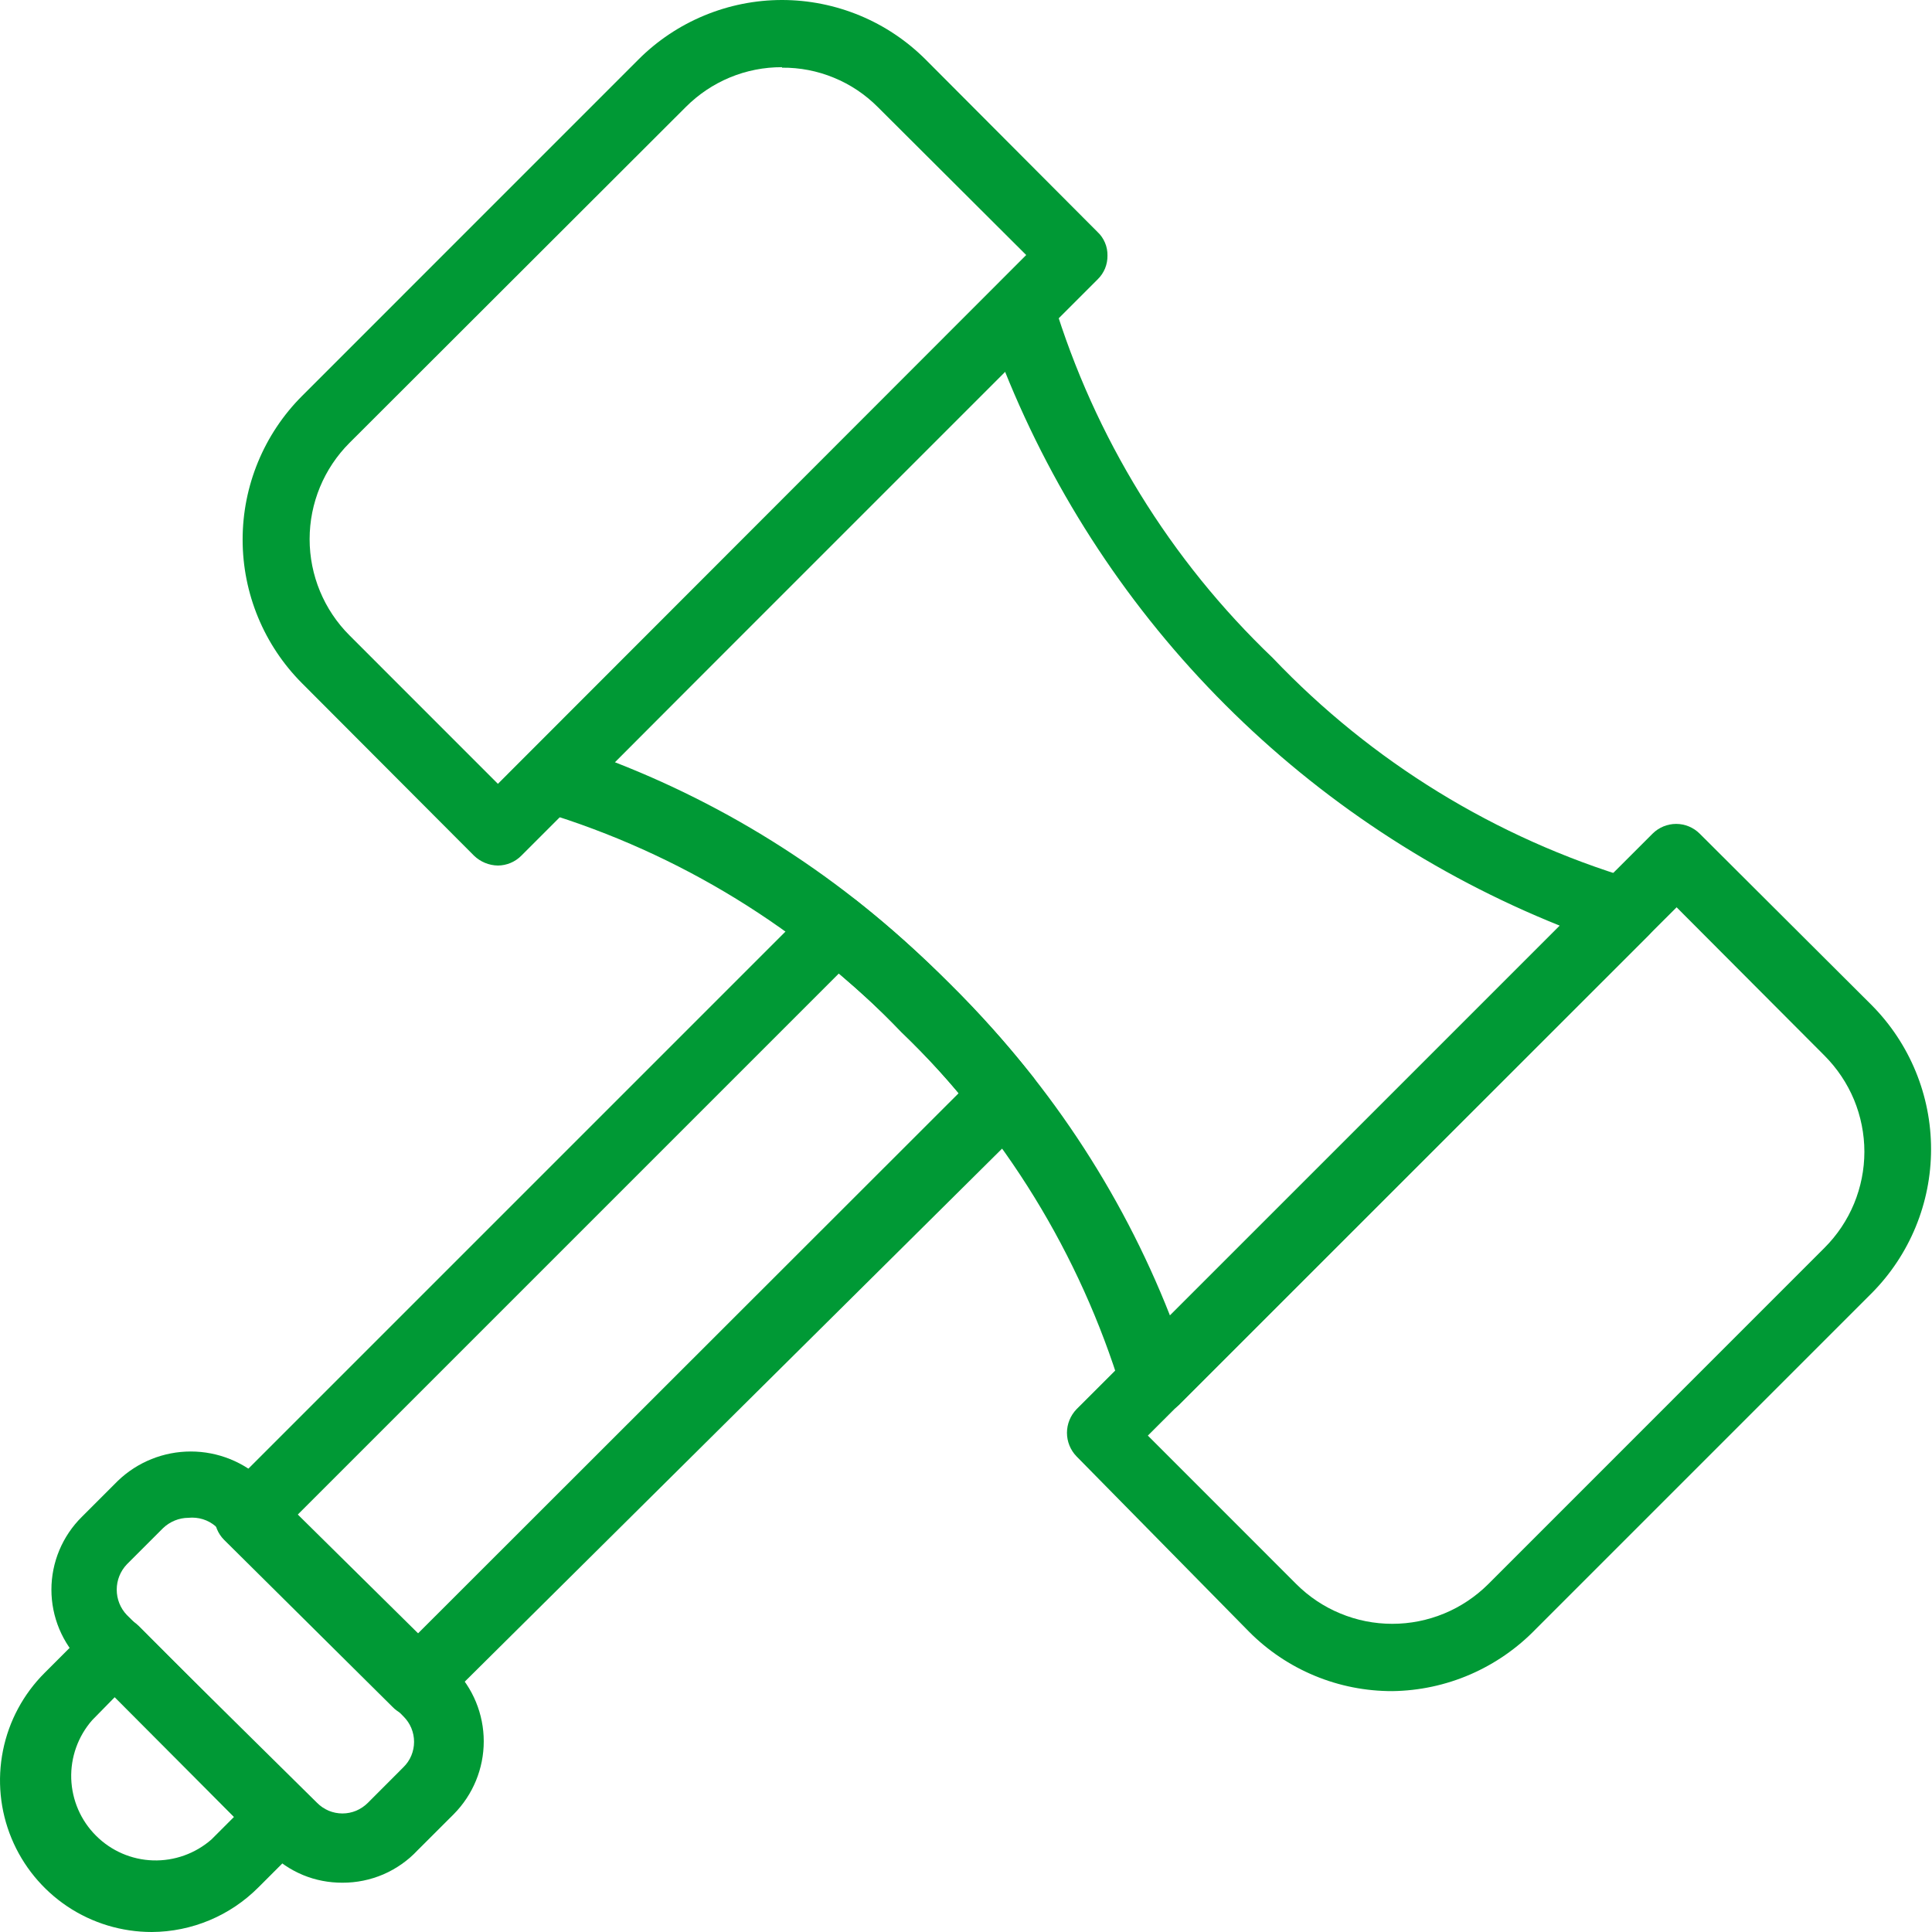
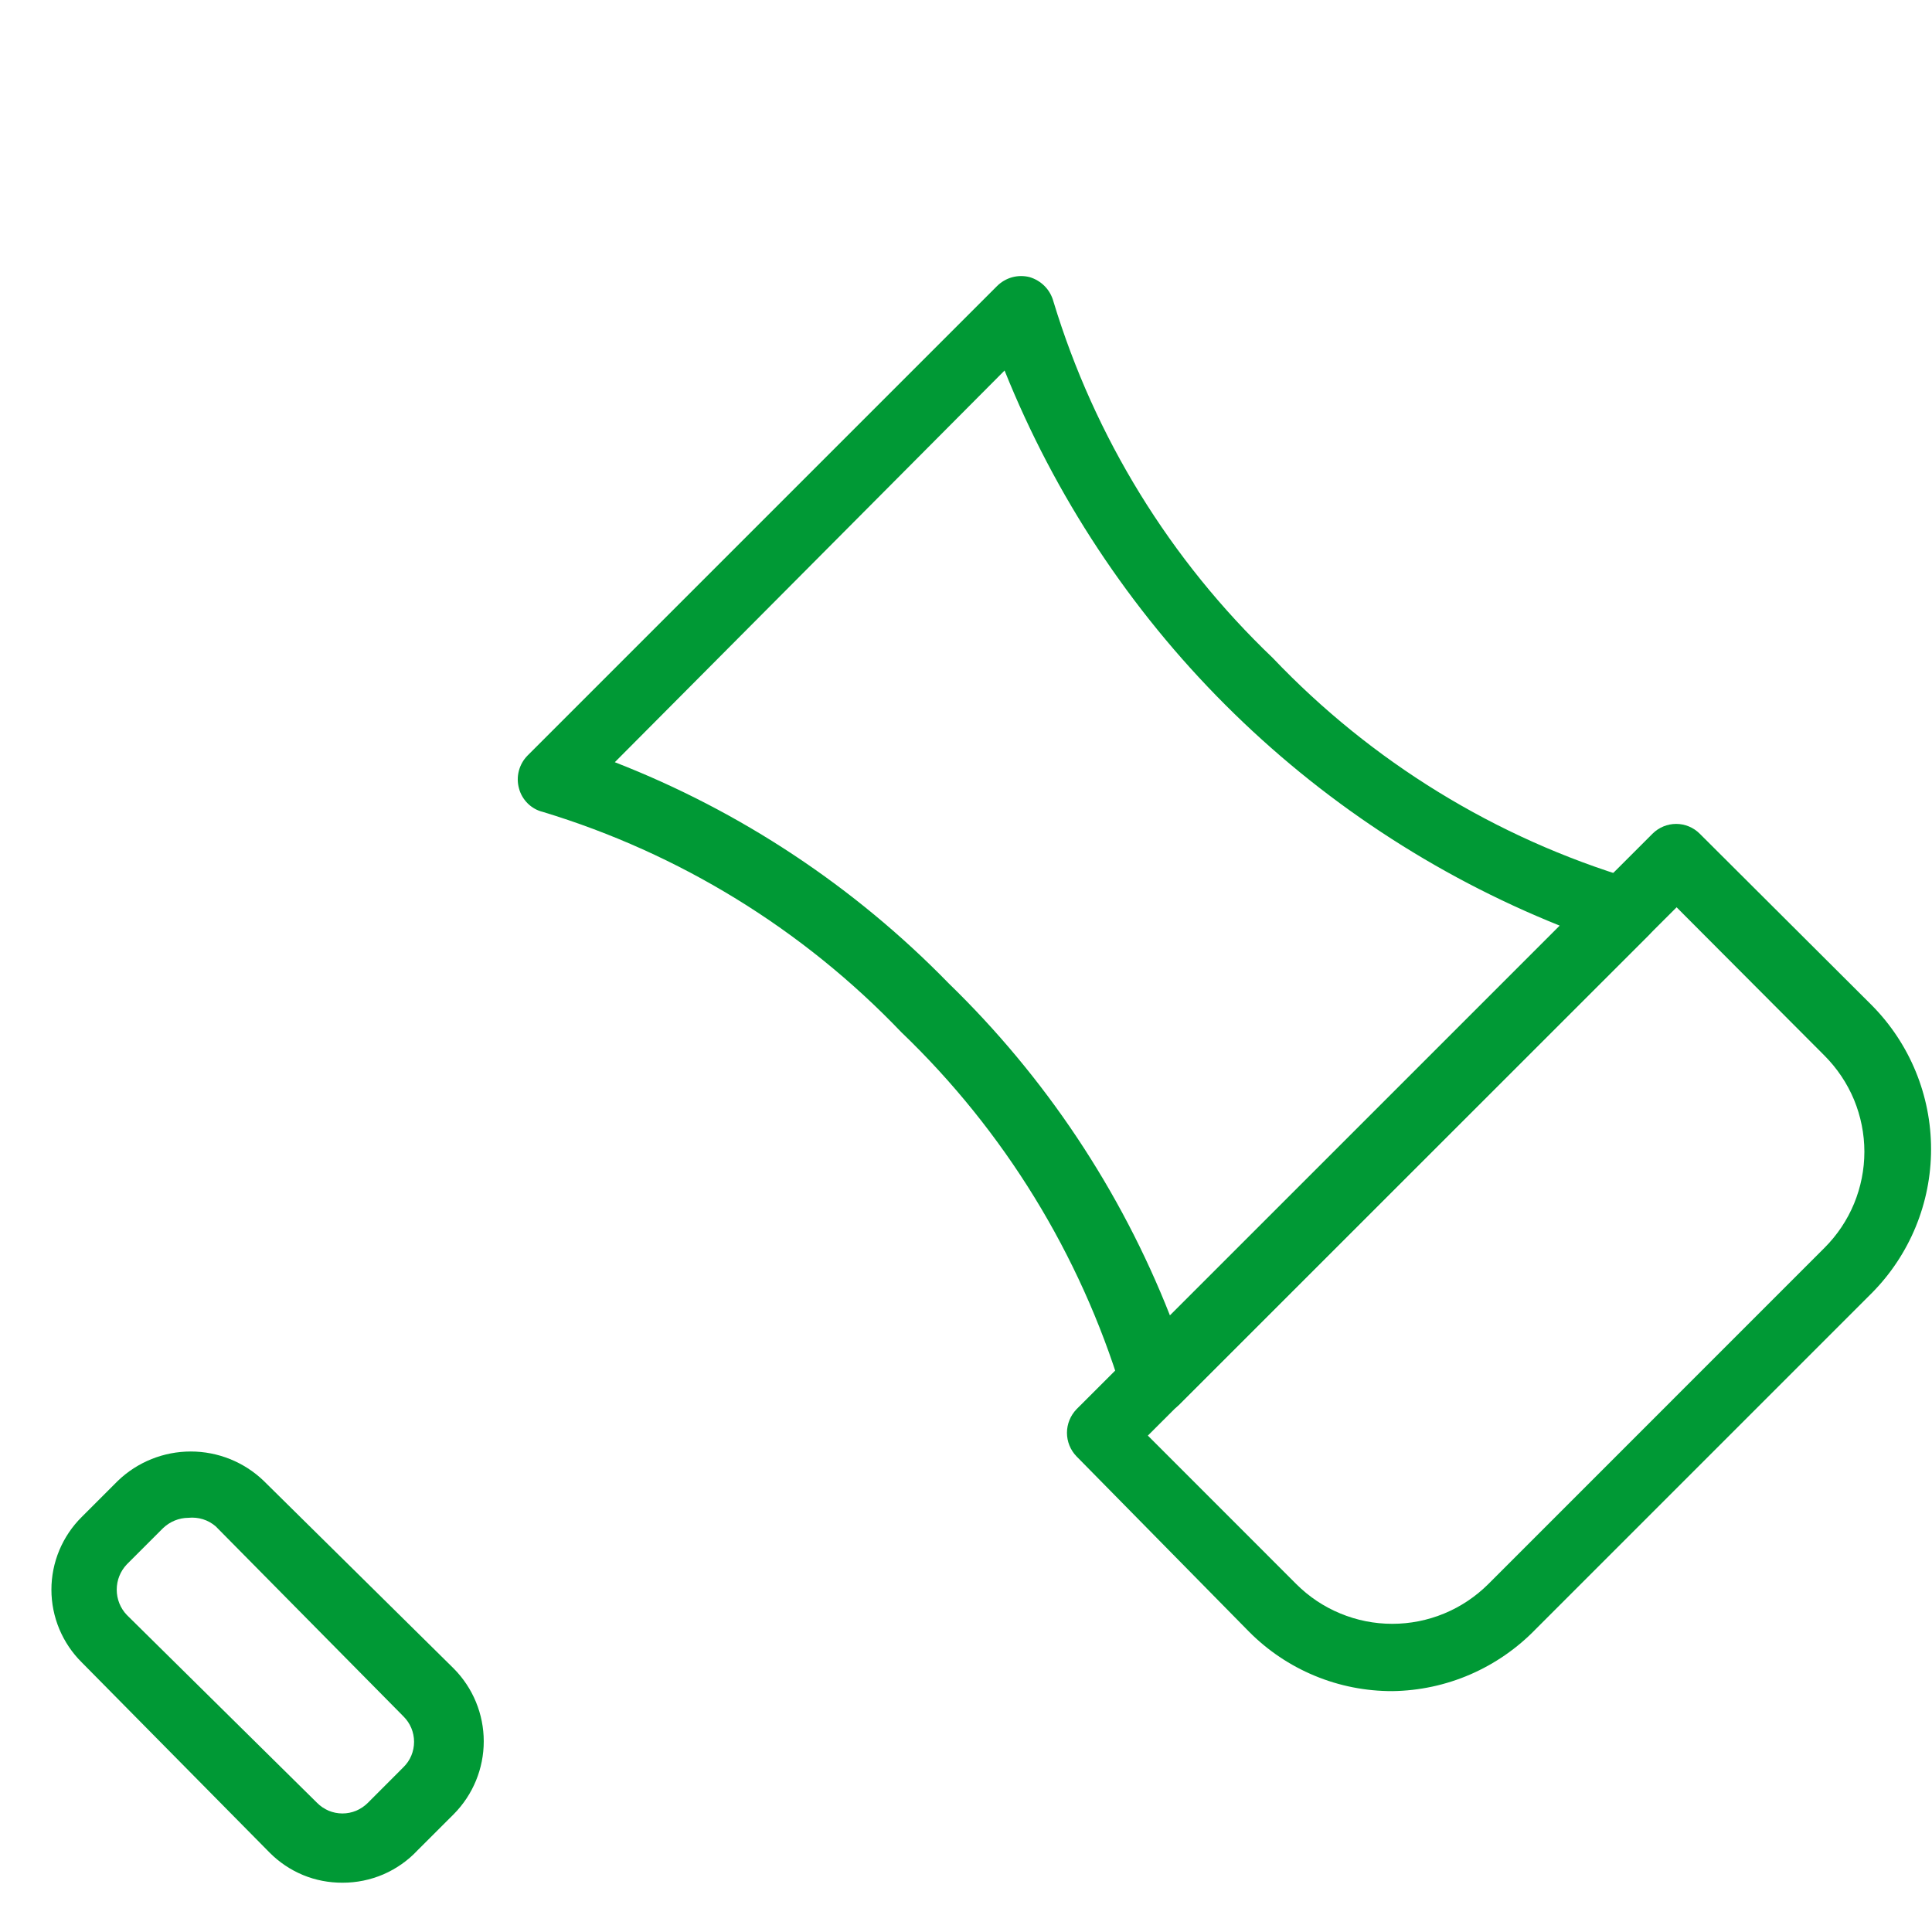
<svg xmlns="http://www.w3.org/2000/svg" width="31" height="31" viewBox="0 0 31 31" fill="none">
-   <path d="M2.435 31C1.953 31 1.482 30.858 1.081 30.59C0.681 30.322 0.368 29.941 0.184 29.495C0 29.05 -0.047 28.56 0.048 28.087C0.143 27.614 0.376 27.181 0.717 26.841L1.471 26.087C1.572 25.99 1.707 25.935 1.848 25.935C1.988 25.935 2.123 25.99 2.224 26.087L4.899 28.77C4.95 28.82 4.99 28.88 5.017 28.946C5.045 29.012 5.058 29.083 5.058 29.154C5.059 29.224 5.046 29.294 5.018 29.359C4.991 29.424 4.951 29.483 4.899 29.531L4.146 30.284C3.693 30.739 3.078 30.997 2.435 31ZM1.84 27.233L1.478 27.602C1.252 27.861 1.132 28.196 1.143 28.54C1.155 28.884 1.296 29.211 1.54 29.454C1.783 29.698 2.11 29.84 2.454 29.851C2.798 29.862 3.133 29.742 3.392 29.516L3.754 29.154L1.84 27.233Z" fill="#009935" />
  <path d="M5.495 30.209C5.278 30.21 5.063 30.169 4.862 30.086C4.662 30.003 4.48 29.881 4.327 29.727L1.313 26.675C1.158 26.522 1.036 26.34 0.952 26.14C0.868 25.939 0.825 25.724 0.825 25.507C0.825 25.29 0.868 25.075 0.952 24.874C1.036 24.674 1.158 24.492 1.313 24.339L1.893 23.759C2.207 23.458 2.626 23.29 3.061 23.29C3.496 23.29 3.915 23.458 4.229 23.759L7.281 26.773C7.589 27.084 7.762 27.503 7.762 27.941C7.762 28.378 7.589 28.798 7.281 29.109L6.7 29.689C6.546 29.854 6.359 29.985 6.152 30.075C5.944 30.164 5.721 30.21 5.495 30.209ZM3.023 24.354C2.871 24.355 2.726 24.415 2.616 24.52L2.036 25.1C1.931 25.21 1.873 25.355 1.873 25.507C1.873 25.659 1.931 25.805 2.036 25.914L5.088 28.928C5.141 28.982 5.205 29.024 5.274 29.054C5.344 29.083 5.419 29.098 5.495 29.098C5.57 29.098 5.645 29.083 5.715 29.054C5.785 29.024 5.848 28.982 5.902 28.928L6.474 28.355C6.528 28.302 6.571 28.239 6.6 28.169C6.629 28.099 6.644 28.024 6.644 27.948C6.644 27.873 6.629 27.798 6.6 27.728C6.571 27.658 6.528 27.595 6.474 27.541L3.46 24.49C3.4 24.439 3.331 24.4 3.256 24.377C3.181 24.354 3.101 24.346 3.023 24.354Z" fill="#009935" />
-   <path d="M6.678 27.549C6.606 27.549 6.535 27.534 6.468 27.506C6.402 27.477 6.343 27.436 6.293 27.383L3.596 24.708C3.496 24.608 3.441 24.473 3.441 24.331C3.441 24.19 3.496 24.055 3.596 23.955L13.03 14.521C13.125 14.416 13.258 14.353 13.399 14.346C13.54 14.339 13.678 14.388 13.783 14.483C14.295 14.889 14.783 15.325 15.245 15.787C15.709 16.247 16.144 16.735 16.549 17.248C16.637 17.347 16.686 17.474 16.686 17.606C16.686 17.738 16.637 17.866 16.549 17.964L7.054 27.383C7.007 27.435 6.948 27.477 6.883 27.506C6.819 27.534 6.749 27.549 6.678 27.549ZM4.756 24.324L6.678 26.238L15.381 17.542C15.087 17.188 14.778 16.857 14.462 16.54C14.145 16.224 13.806 15.915 13.459 15.621L4.756 24.324Z" fill="#009935" />
  <path d="M18.516 22.696C18.468 22.703 18.42 22.703 18.372 22.696C18.282 22.67 18.199 22.621 18.133 22.554C18.067 22.487 18.02 22.403 17.996 22.312C17.329 20.125 16.112 18.145 14.462 16.562C12.882 14.909 10.901 13.692 8.712 13.028C8.62 13.006 8.536 12.959 8.469 12.893C8.401 12.826 8.352 12.743 8.328 12.652C8.302 12.56 8.301 12.462 8.325 12.37C8.349 12.277 8.397 12.192 8.464 12.124L15.999 4.589C16.066 4.523 16.149 4.474 16.24 4.449C16.331 4.424 16.427 4.423 16.519 4.446C16.611 4.473 16.695 4.523 16.762 4.591C16.83 4.66 16.878 4.745 16.903 4.838C17.564 7.016 18.776 8.986 20.422 10.557C22.007 12.223 23.999 13.446 26.201 14.106C26.294 14.129 26.379 14.177 26.447 14.245C26.515 14.313 26.563 14.397 26.586 14.49C26.611 14.581 26.612 14.677 26.588 14.768C26.564 14.86 26.517 14.943 26.45 15.01L18.915 22.545C18.807 22.646 18.663 22.7 18.516 22.696ZM9.865 12.23C11.884 13.016 13.711 14.227 15.223 15.779C16.771 17.282 17.982 19.098 18.772 21.106L25.026 14.852C23.017 14.046 21.192 12.841 19.661 11.31C18.13 9.78 16.926 7.955 16.119 5.945L9.865 12.23Z" fill="#009935" />
  <path d="M22.343 27.135C21.915 27.136 21.49 27.053 21.094 26.888C20.698 26.724 20.339 26.482 20.038 26.178L17.272 23.367C17.175 23.266 17.12 23.131 17.12 22.99C17.12 22.85 17.175 22.715 17.272 22.613L26.518 13.375C26.618 13.276 26.754 13.22 26.895 13.22C27.036 13.22 27.171 13.276 27.271 13.375L30.037 16.133C30.644 16.747 30.985 17.576 30.985 18.439C30.985 19.302 30.644 20.131 30.037 20.745L24.642 26.14C24.343 26.449 23.986 26.696 23.592 26.867C23.198 27.038 22.773 27.129 22.343 27.135ZM18.418 23.035L20.799 25.417C21.001 25.619 21.241 25.78 21.506 25.889C21.77 25.999 22.053 26.055 22.34 26.055C22.626 26.055 22.909 25.999 23.174 25.889C23.438 25.78 23.678 25.619 23.881 25.417L29.276 20.021C29.478 19.819 29.639 19.579 29.749 19.314C29.858 19.05 29.915 18.767 29.915 18.48C29.915 18.194 29.858 17.911 29.749 17.646C29.639 17.382 29.478 17.142 29.276 16.939L26.902 14.558L18.418 23.035Z" fill="#009935" />
-   <path d="M7.989 13.888C7.846 13.886 7.708 13.829 7.605 13.729L4.847 10.964C4.236 10.352 3.893 9.523 3.893 8.658C3.893 7.794 4.236 6.964 4.847 6.353L10.242 0.957C10.544 0.654 10.904 0.413 11.3 0.249C11.695 0.085 12.119 0 12.548 0C12.976 0 13.4 0.085 13.796 0.249C14.192 0.413 14.551 0.654 14.854 0.957L17.611 3.723C17.663 3.771 17.703 3.83 17.73 3.894C17.758 3.959 17.771 4.029 17.77 4.1C17.771 4.171 17.758 4.242 17.731 4.308C17.703 4.374 17.663 4.434 17.611 4.484L8.366 13.729C8.266 13.83 8.131 13.887 7.989 13.888ZM12.548 1.078C12.261 1.077 11.976 1.133 11.711 1.243C11.446 1.353 11.205 1.515 11.003 1.718L5.608 7.106C5.198 7.516 4.968 8.072 4.968 8.651C4.968 9.23 5.198 9.786 5.608 10.195L7.989 12.577L16.466 4.092L14.085 1.718C13.884 1.516 13.644 1.355 13.38 1.247C13.116 1.138 12.833 1.083 12.548 1.086V1.078Z" fill="#009935" />
</svg>